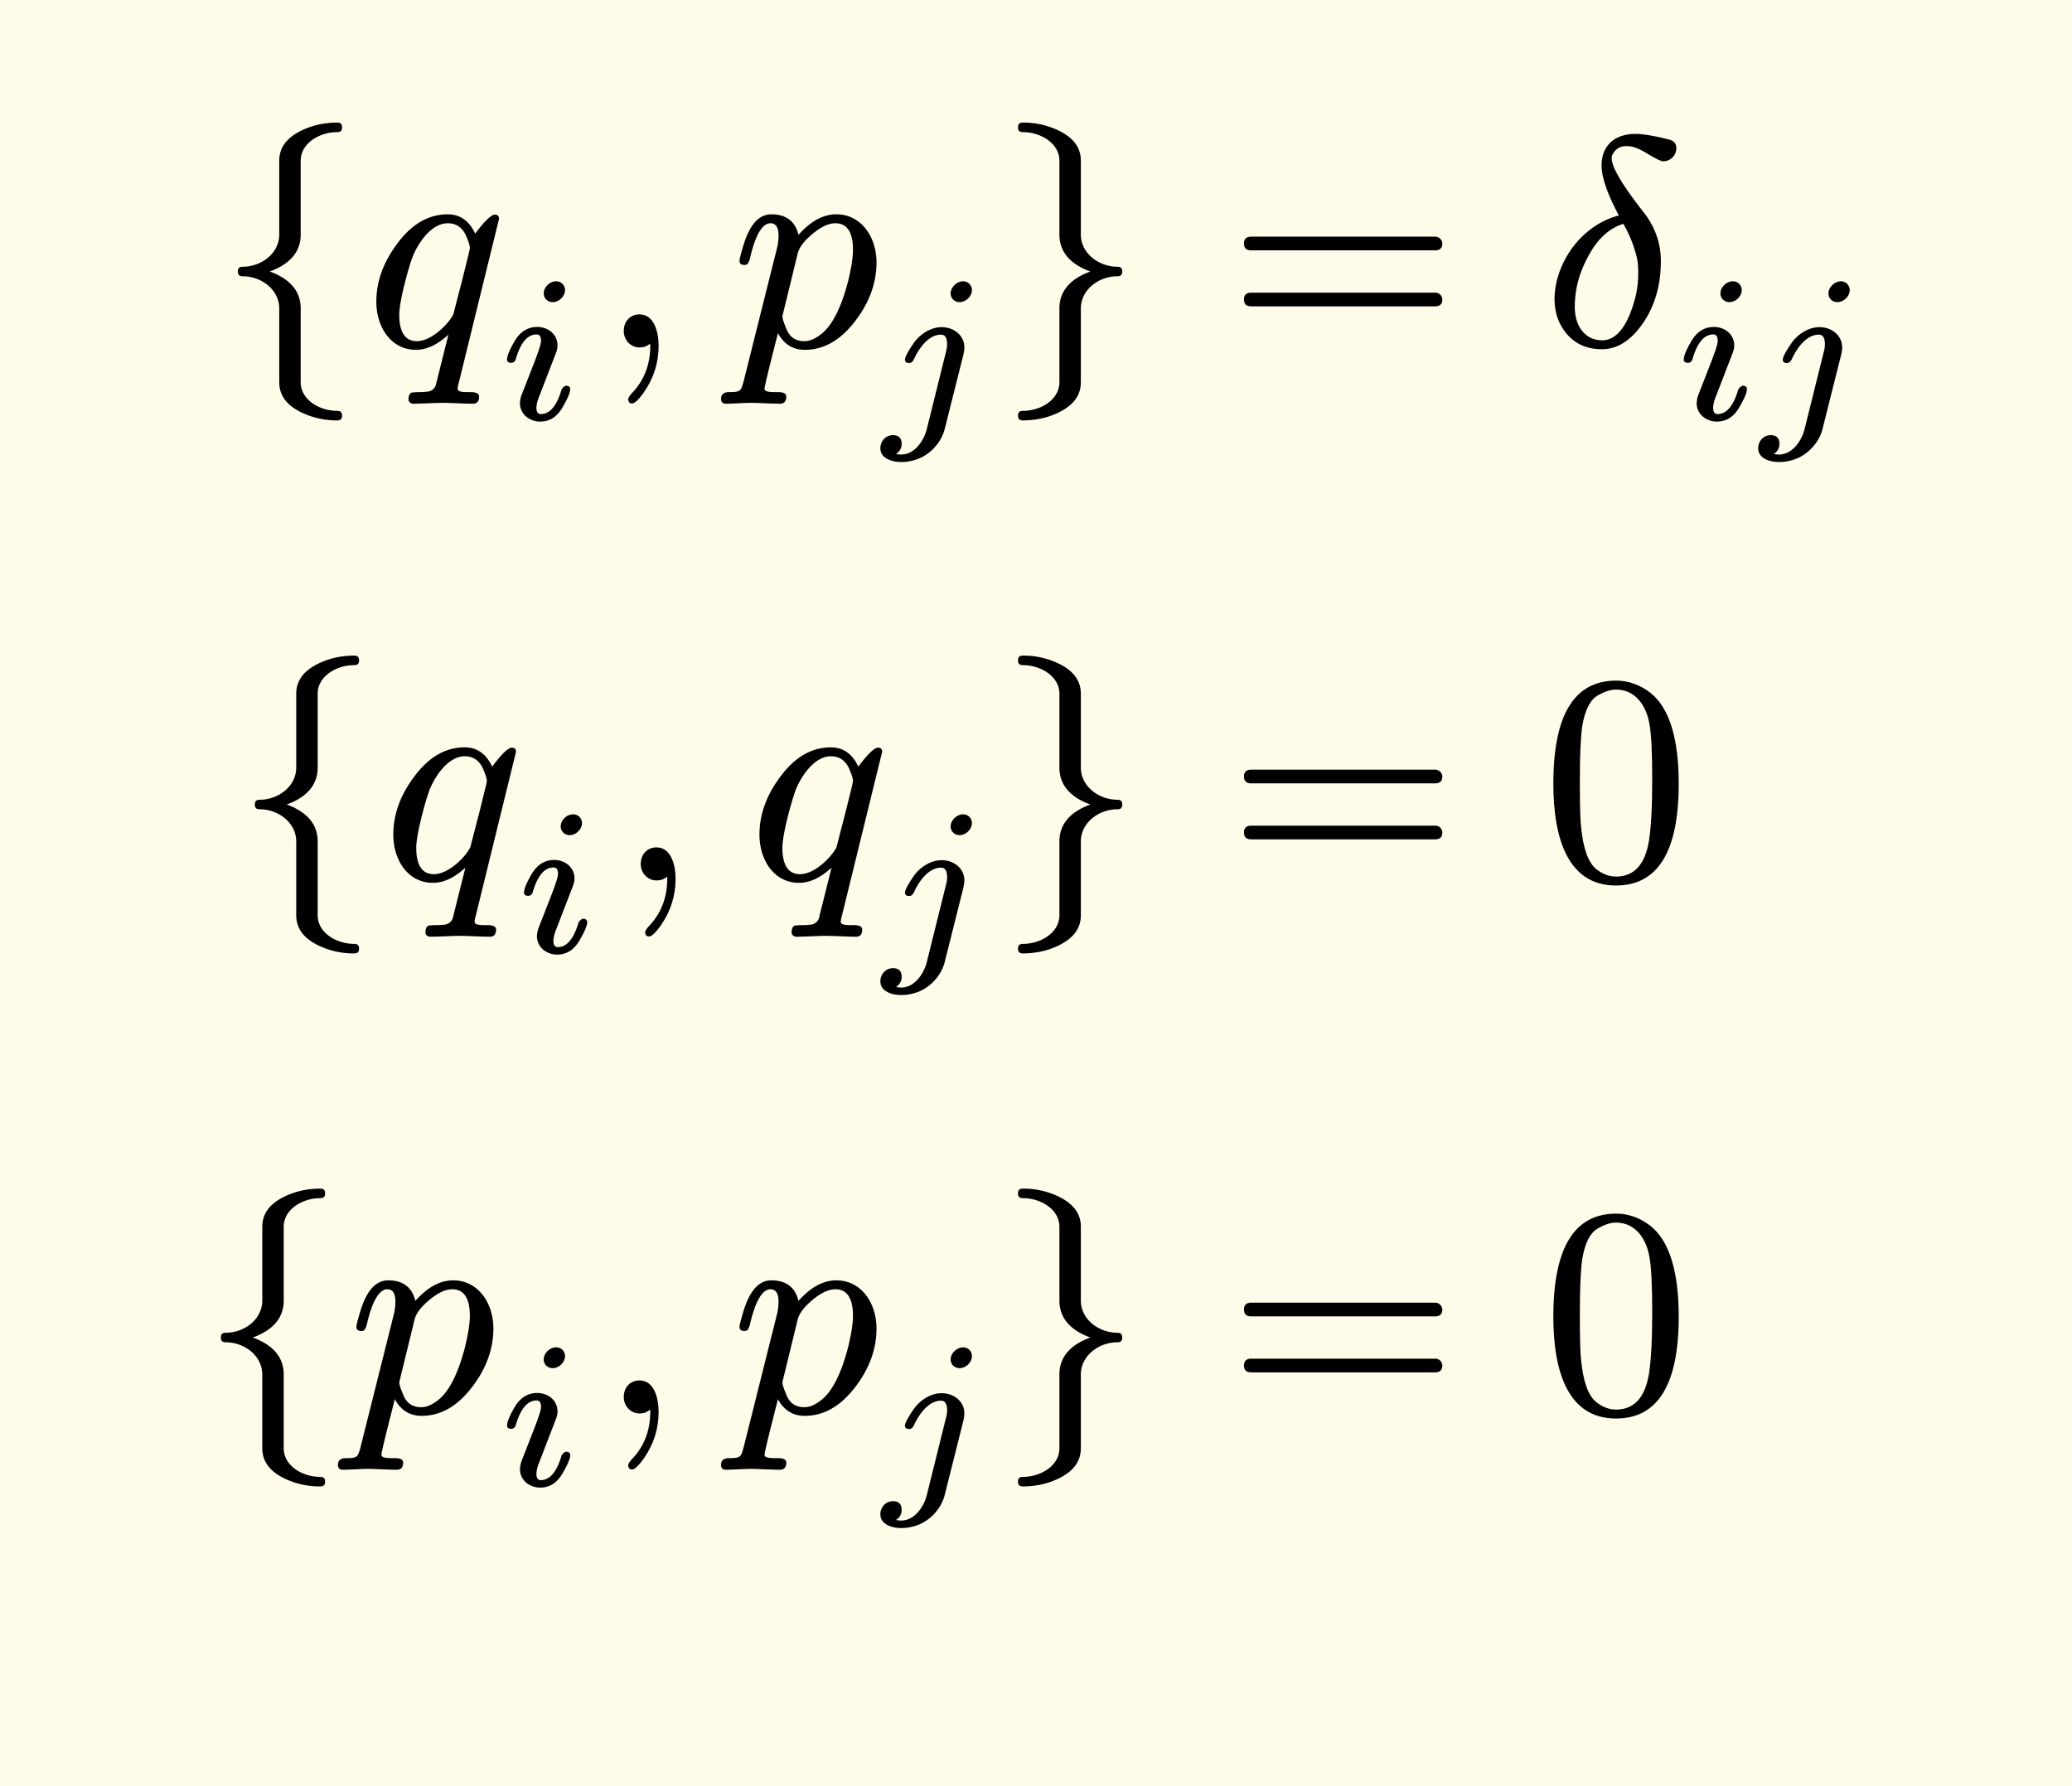
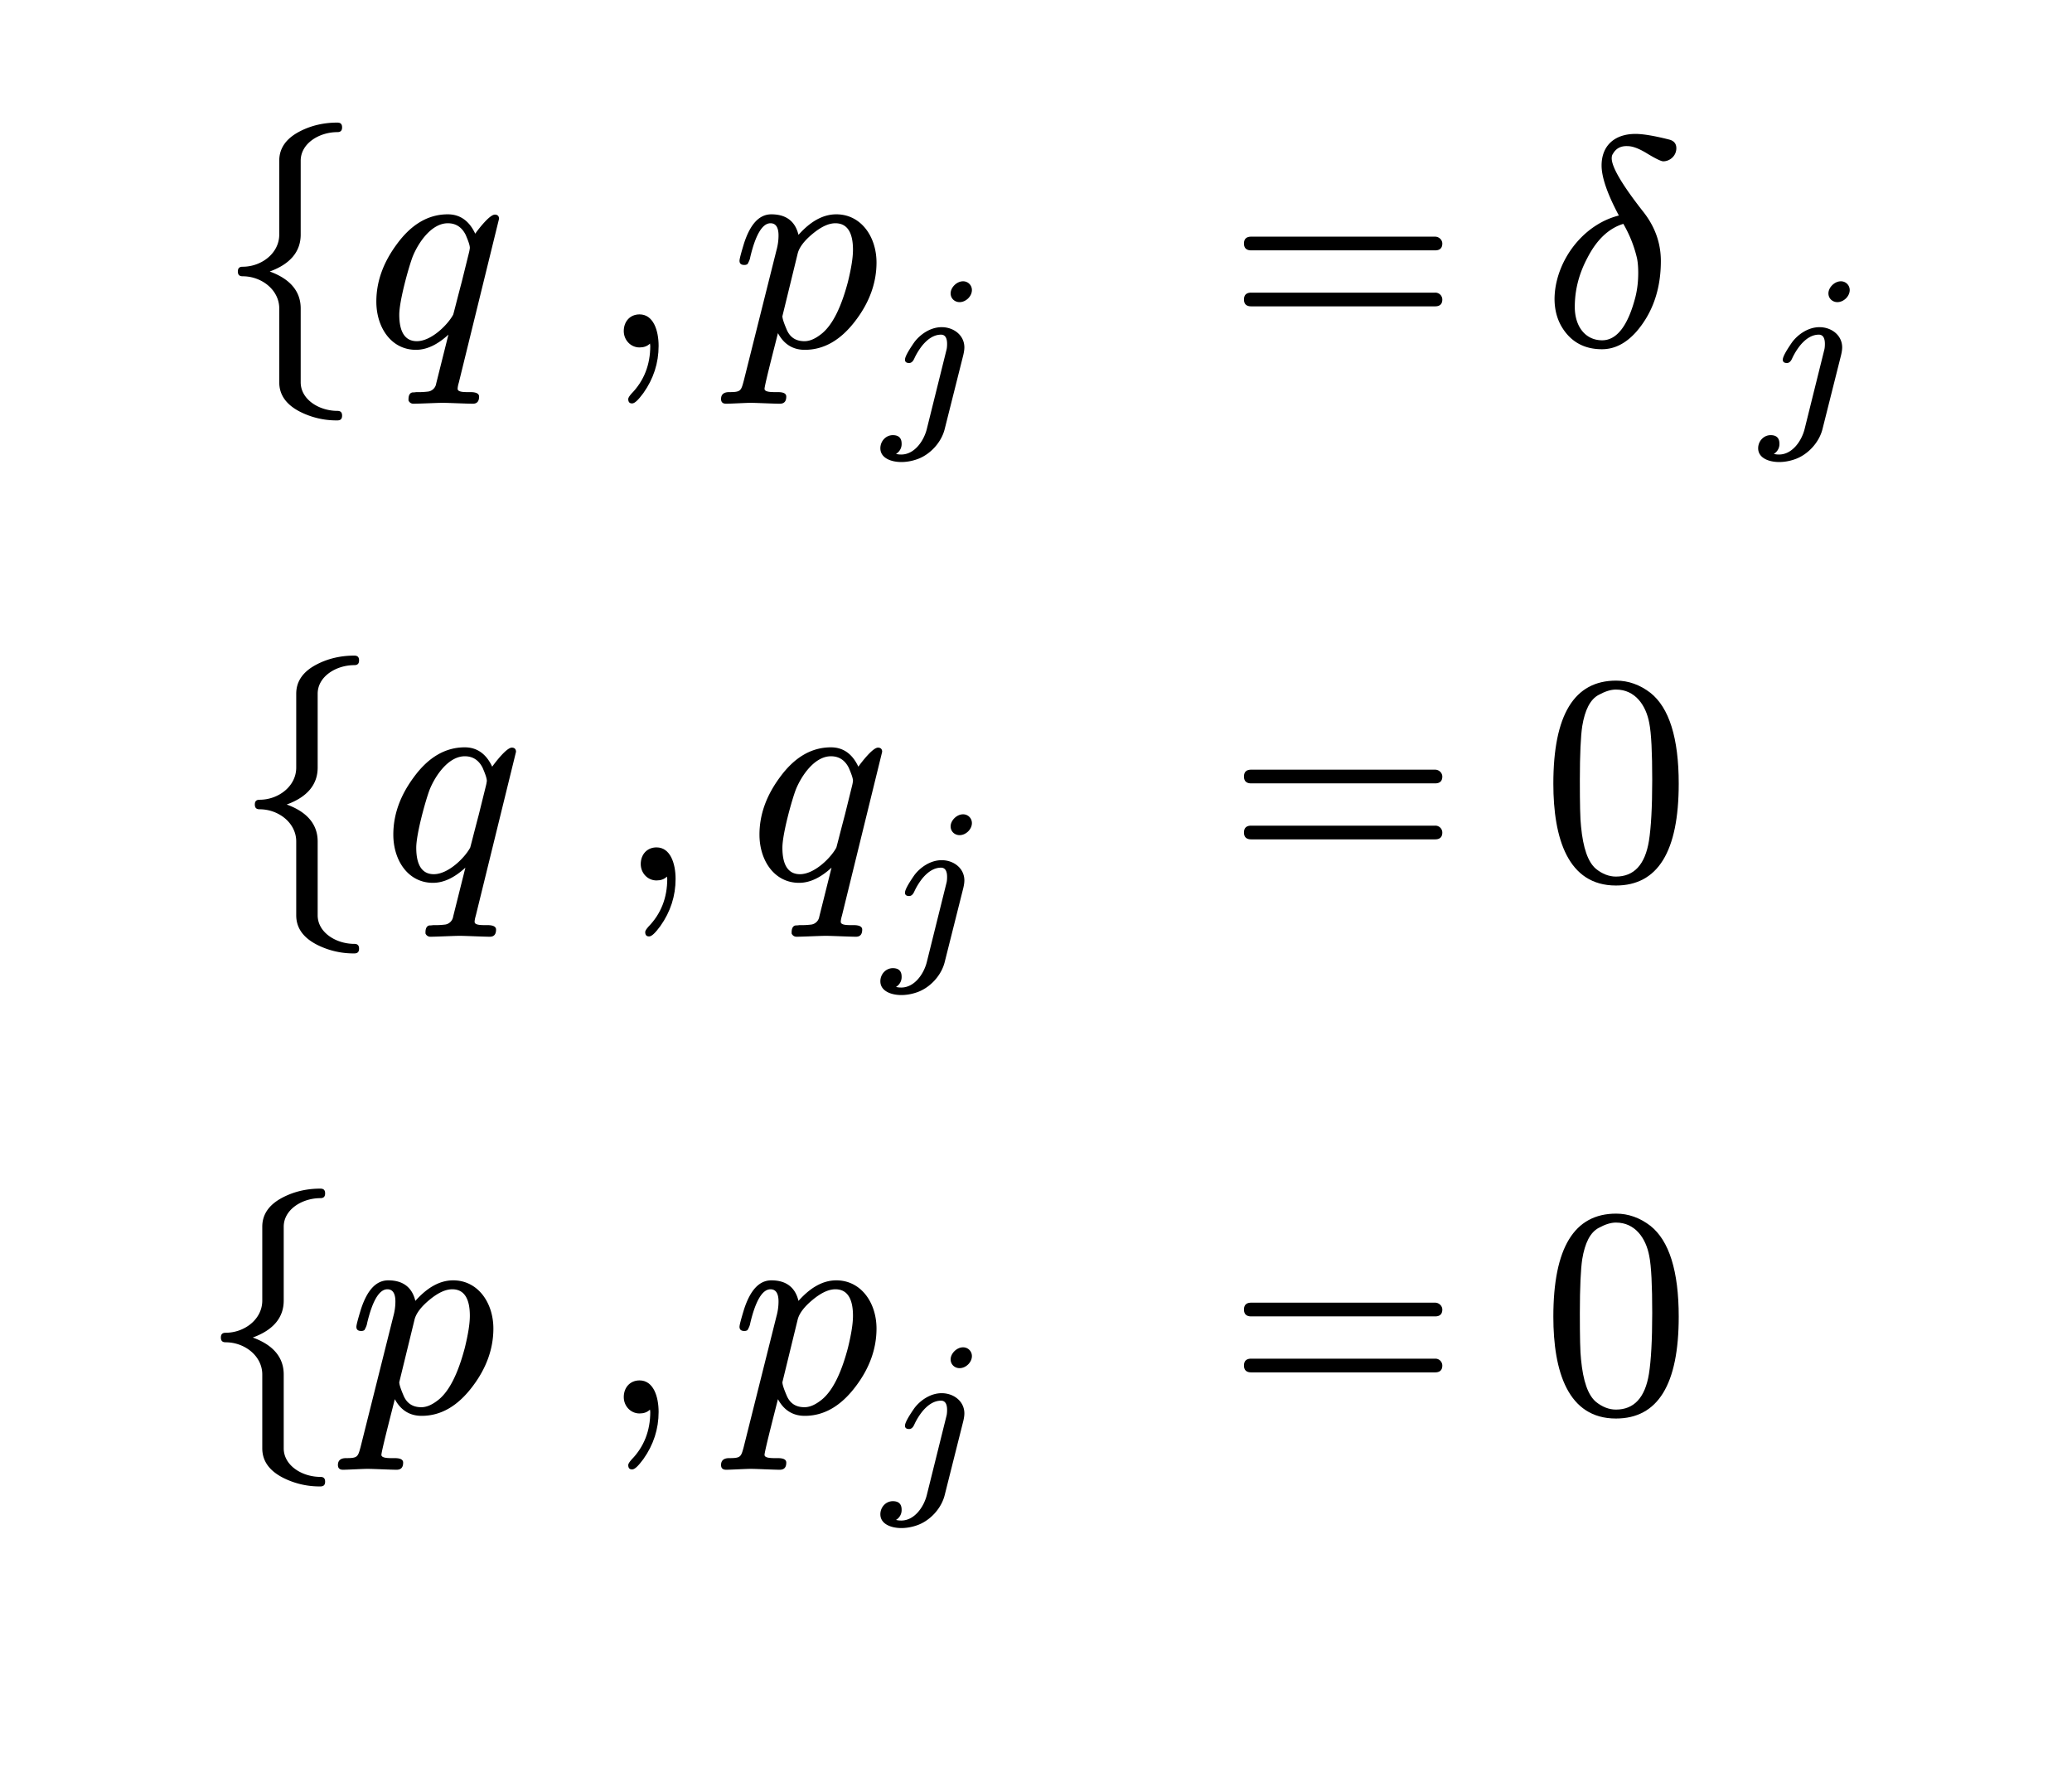
<svg xmlns="http://www.w3.org/2000/svg" xmlns:xlink="http://www.w3.org/1999/xlink" width="139.147" height="119.955" class="typst-doc" viewBox="0 0 104.36 89.966">
-   <path fill="#fefce8" d="M0 0v89.966h104.36V0Z" class="typst-shape" />
  <g class="typst-group">
    <g class="typst-group">
      <g class="typst-group">
        <g class="typst-group">
          <g class="typst-group">
            <use xlink:href="#a" class="typst-text" transform="matrix(1 0 0 -1 10.855 17.425)" />
            <use xlink:href="#b" class="typst-text" transform="matrix(1 0 0 -1 18.355 17.425)" />
            <use xlink:href="#c" class="typst-text" transform="matrix(1 0 0 -1 25.045 21.13)" />
            <use xlink:href="#d" class="typst-text" transform="matrix(1 0 0 -1 30.127 17.425)" />
            <use xlink:href="#e" class="typst-text" transform="matrix(1 0 0 -1 36.797 17.425)" />
            <use xlink:href="#f" class="typst-text" transform="matrix(1 0 0 -1 44.342 21.13)" />
            <use xlink:href="#g" class="typst-text" transform="matrix(1 0 0 -1 50.149 17.425)" />
            <use xlink:href="#h" class="typst-text" transform="matrix(1 0 0 -1 61.815 17.425)" />
            <use xlink:href="#i" class="typst-text" transform="matrix(1 0 0 -1 77.652 17.425)" />
            <use xlink:href="#c" class="typst-text" transform="matrix(1 0 0 -1 84.312 21.13)" />
            <use xlink:href="#f" class="typst-text" transform="matrix(1 0 0 -1 88.554 21.13)" />
          </g>
          <g class="typst-group">
            <use xlink:href="#a" class="typst-text" transform="matrix(1 0 0 -1 11.71 44.272)" />
            <use xlink:href="#b" class="typst-text" transform="matrix(1 0 0 -1 19.21 44.272)" />
            <use xlink:href="#c" class="typst-text" transform="matrix(1 0 0 -1 25.9 47.977)" />
            <use xlink:href="#d" class="typst-text" transform="matrix(1 0 0 -1 30.982 44.272)" />
            <use xlink:href="#b" class="typst-text" transform="matrix(1 0 0 -1 37.652 44.272)" />
            <use xlink:href="#f" class="typst-text" transform="matrix(1 0 0 -1 44.342 47.977)" />
            <use xlink:href="#g" class="typst-text" transform="matrix(1 0 0 -1 50.149 44.272)" />
            <use xlink:href="#h" class="typst-text" transform="matrix(1 0 0 -1 61.815 44.272)" />
            <use xlink:href="#j" class="typst-text" transform="matrix(1 0 0 -1 77.652 44.272)" />
          </g>
          <g class="typst-group">
            <use xlink:href="#a" class="typst-text" transform="matrix(1 0 0 -1 10 71.119)" />
            <use xlink:href="#e" class="typst-text" transform="matrix(1 0 0 -1 17.5 71.119)" />
            <use xlink:href="#c" class="typst-text" transform="matrix(1 0 0 -1 25.045 74.824)" />
            <use xlink:href="#d" class="typst-text" transform="matrix(1 0 0 -1 30.127 71.119)" />
            <use xlink:href="#e" class="typst-text" transform="matrix(1 0 0 -1 36.797 71.119)" />
            <use xlink:href="#f" class="typst-text" transform="matrix(1 0 0 -1 44.342 74.824)" />
            <use xlink:href="#g" class="typst-text" transform="matrix(1 0 0 -1 50.149 71.119)" />
            <use xlink:href="#h" class="typst-text" transform="matrix(1 0 0 -1 61.815 71.119)" />
            <use xlink:href="#j" class="typst-text" transform="matrix(1 0 0 -1 77.652 71.119)" />
          </g>
        </g>
      </g>
    </g>
  </g>
  <defs>
    <symbol id="a" overflow="visible">
      <path d="M4.29-1.83v3.72c0 .855-.525 1.485-1.56 1.86 1.035.375 1.56 1.005 1.56 1.86v3.72c0 .87.93 1.44 1.845 1.44.165 0 .24.075.24.24s-.075.24-.24.24c-.69 0-1.32-.15-1.875-.435-.705-.36-1.05-.855-1.05-1.485V5.61c0-.945-.9-1.62-1.845-1.62-.165 0-.24-.075-.24-.24s.075-.24.24-.24c.96 0 1.845-.69 1.845-1.62v-3.72c0-.63.345-1.125 1.05-1.485a4.06 4.06 0 0 1 1.875-.435c.165 0 .24.075.24.24s-.075.24-.24.24c-.915 0-1.845.57-1.845 1.44" />
    </symbol>
    <symbol id="b" overflow="visible">
      <path d="M5.58 5.655c-.3.645-.765.975-1.38.975-.975 0-1.83-.495-2.565-1.5C.945 4.2.6 3.24.6 2.235c0-1.305.75-2.43 1.995-2.43.54 0 1.08.255 1.635.765l-.615-2.46a.48.48 0 0 0-.39-.405 4 4 0 0 0-.615-.03c-.09-.015-.15-.015-.18-.015-.135-.015-.21-.135-.21-.345v-.06a.26.26 0 0 1 .255-.165c.285 0 1.185.045 1.47.045s1.23-.045 1.515-.045q.315 0 .315.36c0 .15-.15.225-.435.225-.27 0-.645-.015-.645.165 0 .06.015.165.06.315l2.025 8.25c0 .135-.075.21-.21.21-.27 0-.84-.75-.99-.96m-.48-.06c.135-.315.21-.525.21-.66a2 2 0 0 0-.045-.24l-.36-1.455c-.285-1.08-.42-1.635-.435-1.665C4.185 1.05 3.36.24 2.64.24c-.585 0-.885.45-.885 1.335 0 .69.465 2.37.675 2.925.285.705.945 1.68 1.77 1.68q.607 0 .9-.585" />
    </symbol>
    <symbol id="c" overflow="visible">
-       <path d="M3.413 6.52a.44.44 0 0 1-.452.441c-.315 0-.62-.293-.62-.609 0-.252.2-.44.452-.44.315 0 .62.293.62.608M2.016 4.662q-.74 0-1.165-.756c-.242-.42-.357-.714-.357-.882 0-.115.073-.168.21-.168q.17 0 .23.189c.242.83.588 1.239 1.05 1.239.147 0 .221-.105.221-.325 0-.137-.105-.473-.315-1.019l-.651-1.67a1.3 1.3 0 0 1-.095-.45c0-.546.473-.924 1.019-.924.493 0 .872.252 1.155.767.241.42.357.703.357.86 0 .116-.073.179-.21.179-.063-.01-.136-.063-.21-.168a.1.1 0 0 1-.021-.042C2.993.682 2.646.273 2.194.273q-.22 0-.22.315c0 .157.052.378.168.651l.83 2.153q.063.172.063.346c0 .546-.473.924-1.019.924" />
-     </symbol>
+       </symbol>
    <symbol id="d" overflow="visible">
      <path d="M2.085 1.59c-.48 0-.795-.36-.795-.84 0-.45.345-.825.795-.825.21 0 .39.06.525.195L2.625 0c0-.945-.315-1.755-.945-2.4-.105-.12-.165-.21-.165-.27 0-.15.06-.225.195-.225s.315.18.57.525c.51.72.765 1.515.765 2.37 0 .795-.27 1.59-.96 1.59" />
    </symbol>
    <symbol id="e" overflow="visible">
      <path d="M5.325 6.63c-.66 0-1.29-.345-1.905-1.035-.165.69-.63 1.035-1.365 1.035-.615 0-1.065-.495-1.38-1.47-.15-.495-.225-.78-.225-.87 0-.135.075-.21.24-.21a.27.27 0 0 1 .165.045c.075.135.12.24.135.345.27 1.14.615 1.71 1.02 1.71.27 0 .405-.21.405-.615 0-.225-.03-.48-.105-.75L.66-1.77c-.135-.495-.15-.555-.735-.555-.27 0-.405-.12-.405-.345 0-.165.09-.24.255-.24.225 0 1.005.045 1.23.045.285 0 1.185-.045 1.47-.045.225 0 .33.12.33.36 0 .15-.135.225-.42.225-.27 0-.675-.015-.675.165 0 .195.615 2.55.675 2.805.3-.555.75-.84 1.35-.84.975 0 1.83.495 2.58 1.5.69.915 1.035 1.89 1.035 2.895 0 1.305-.78 2.43-2.025 2.43m-.045-.45c.585 0 .885-.45.885-1.335 0-.405-.09-.945-.255-1.62C5.565 1.92 5.13 1.065 4.605.63 4.29.375 4.005.24 3.72.24c-.435 0-.735.195-.9.6-.135.315-.21.54-.21.66l.765 3.135c.075.33.345.675.765 1.02s.795.525 1.14.525" />
    </symbol>
    <symbol id="f" overflow="visible">
      <path d="M4.61 6.52a.44.44 0 0 1-.452.441c-.305 0-.62-.304-.62-.609 0-.252.2-.44.452-.44.315 0 .62.293.62.608M3.087 4.651c-.588 0-1.103-.388-1.376-.755q-.472-.678-.472-.882c0-.116.073-.168.21-.168.105 0 .189.073.252.21.115.252.252.472.41.672.304.367.619.546.944.546.2 0 .305-.158.305-.463 0-.125-.01-.23-.031-.304L2.34-.473c-.147-.598-.619-1.291-1.291-1.291-.095 0-.178.01-.263.032a.57.57 0 0 1 .284.514q0 .428-.441.43c-.357 0-.63-.304-.63-.661 0-.483.525-.693 1.06-.693.242 0 .504.042.777.136.651.221 1.24.84 1.408 1.544l.934 3.717c.031.137.052.263.052.378 0 .609-.535 1.018-1.144 1.018" />
    </symbol>
    <symbol id="g" overflow="visible">
-       <path d="M4.29 5.61v3.72c0 .63-.345 1.125-1.05 1.485a4.06 4.06 0 0 1-1.875.435c-.165 0-.24-.075-.24-.24s.075-.24.24-.24c.915 0 1.845-.57 1.845-1.44V5.61c0-.855.525-1.485 1.56-1.86-1.035-.375-1.56-1.005-1.56-1.86v-3.72c0-.87-.93-1.44-1.845-1.44-.165 0-.24-.075-.24-.24s.075-.24.24-.24c.69 0 1.32.15 1.875.435.705.36 1.05.855 1.05 1.485v3.72c0 .93.885 1.62 1.845 1.62.165 0 .24.075.24.24s-.075.24-.24.24c-.96 0-1.845.69-1.845 1.62" />
-     </symbol>
+       </symbol>
    <symbol id="h" overflow="visible">
      <path d="M10.47 5.505H1.2c-.24 0-.36-.12-.36-.345s.12-.345.36-.345h9.27c.24 0 .36.12.36.345 0 .18-.165.345-.36.345m0-2.82H1.2c-.24 0-.36-.12-.36-.345s.12-.345.36-.345h9.27c.24 0 .36.12.36.345a.35.35 0 0 1-.36.345" />
    </symbol>
    <symbol id="i" overflow="visible">
      <path d="M6.78 9.96c0 .225-.12.375-.36.435-.765.195-1.335.285-1.695.285-1.065 0-1.71-.6-1.71-1.59 0-.585.285-1.425.87-2.52C2.34 6.18 1.14 4.815.765 3.3a4 4 0 0 1-.12-.915c0-.57.135-1.08.42-1.515.45-.69 1.11-1.035 1.965-1.035.63 0 1.2.285 1.725.87C5.58 1.65 6 2.85 6 4.275c0 .915-.3 1.755-.915 2.52l-.105.135c-.975 1.26-1.455 2.1-1.455 2.52 0 .09.015.165.06.225.15.27.39.405.735.39.255 0 .57-.12.945-.345.465-.285.75-.42.855-.42.33 0 .66.27.66.66M1.665 1.965c0 .855.21 1.68.645 2.49.465.9 1.065 1.47 1.8 1.695.33-.57.555-1.155.69-1.74.045-.225.06-.48.06-.735 0-.42-.045-.81-.135-1.185C4.35 1.02 3.78.285 3.045.285c-.855 0-1.38.705-1.38 1.68" />
    </symbol>
    <symbol id="j" overflow="visible">
      <path d="M3.735-.33C5.85-.33 6.9 1.38 6.9 4.8c0 2.295-.48 3.825-1.425 4.575-.525.405-1.11.615-1.725.615C1.635 9.99.585 8.265.585 4.8c0-2.76.735-5.13 3.15-5.13m1.68 8.19c.105-.525.15-1.485.15-2.88 0-1.38-.06-2.4-.165-3.06Q5.107.12 3.735.12c-.345 0-.69.135-1.005.39-.405.345-.645 1.05-.75 2.13-.045.375-.06 1.155-.06 2.34 0 1.305.045 2.22.12 2.715.135.825.405 1.35.825 1.575.33.18.615.27.87.27.975 0 1.515-.795 1.68-1.68" />
    </symbol>
  </defs>
</svg>